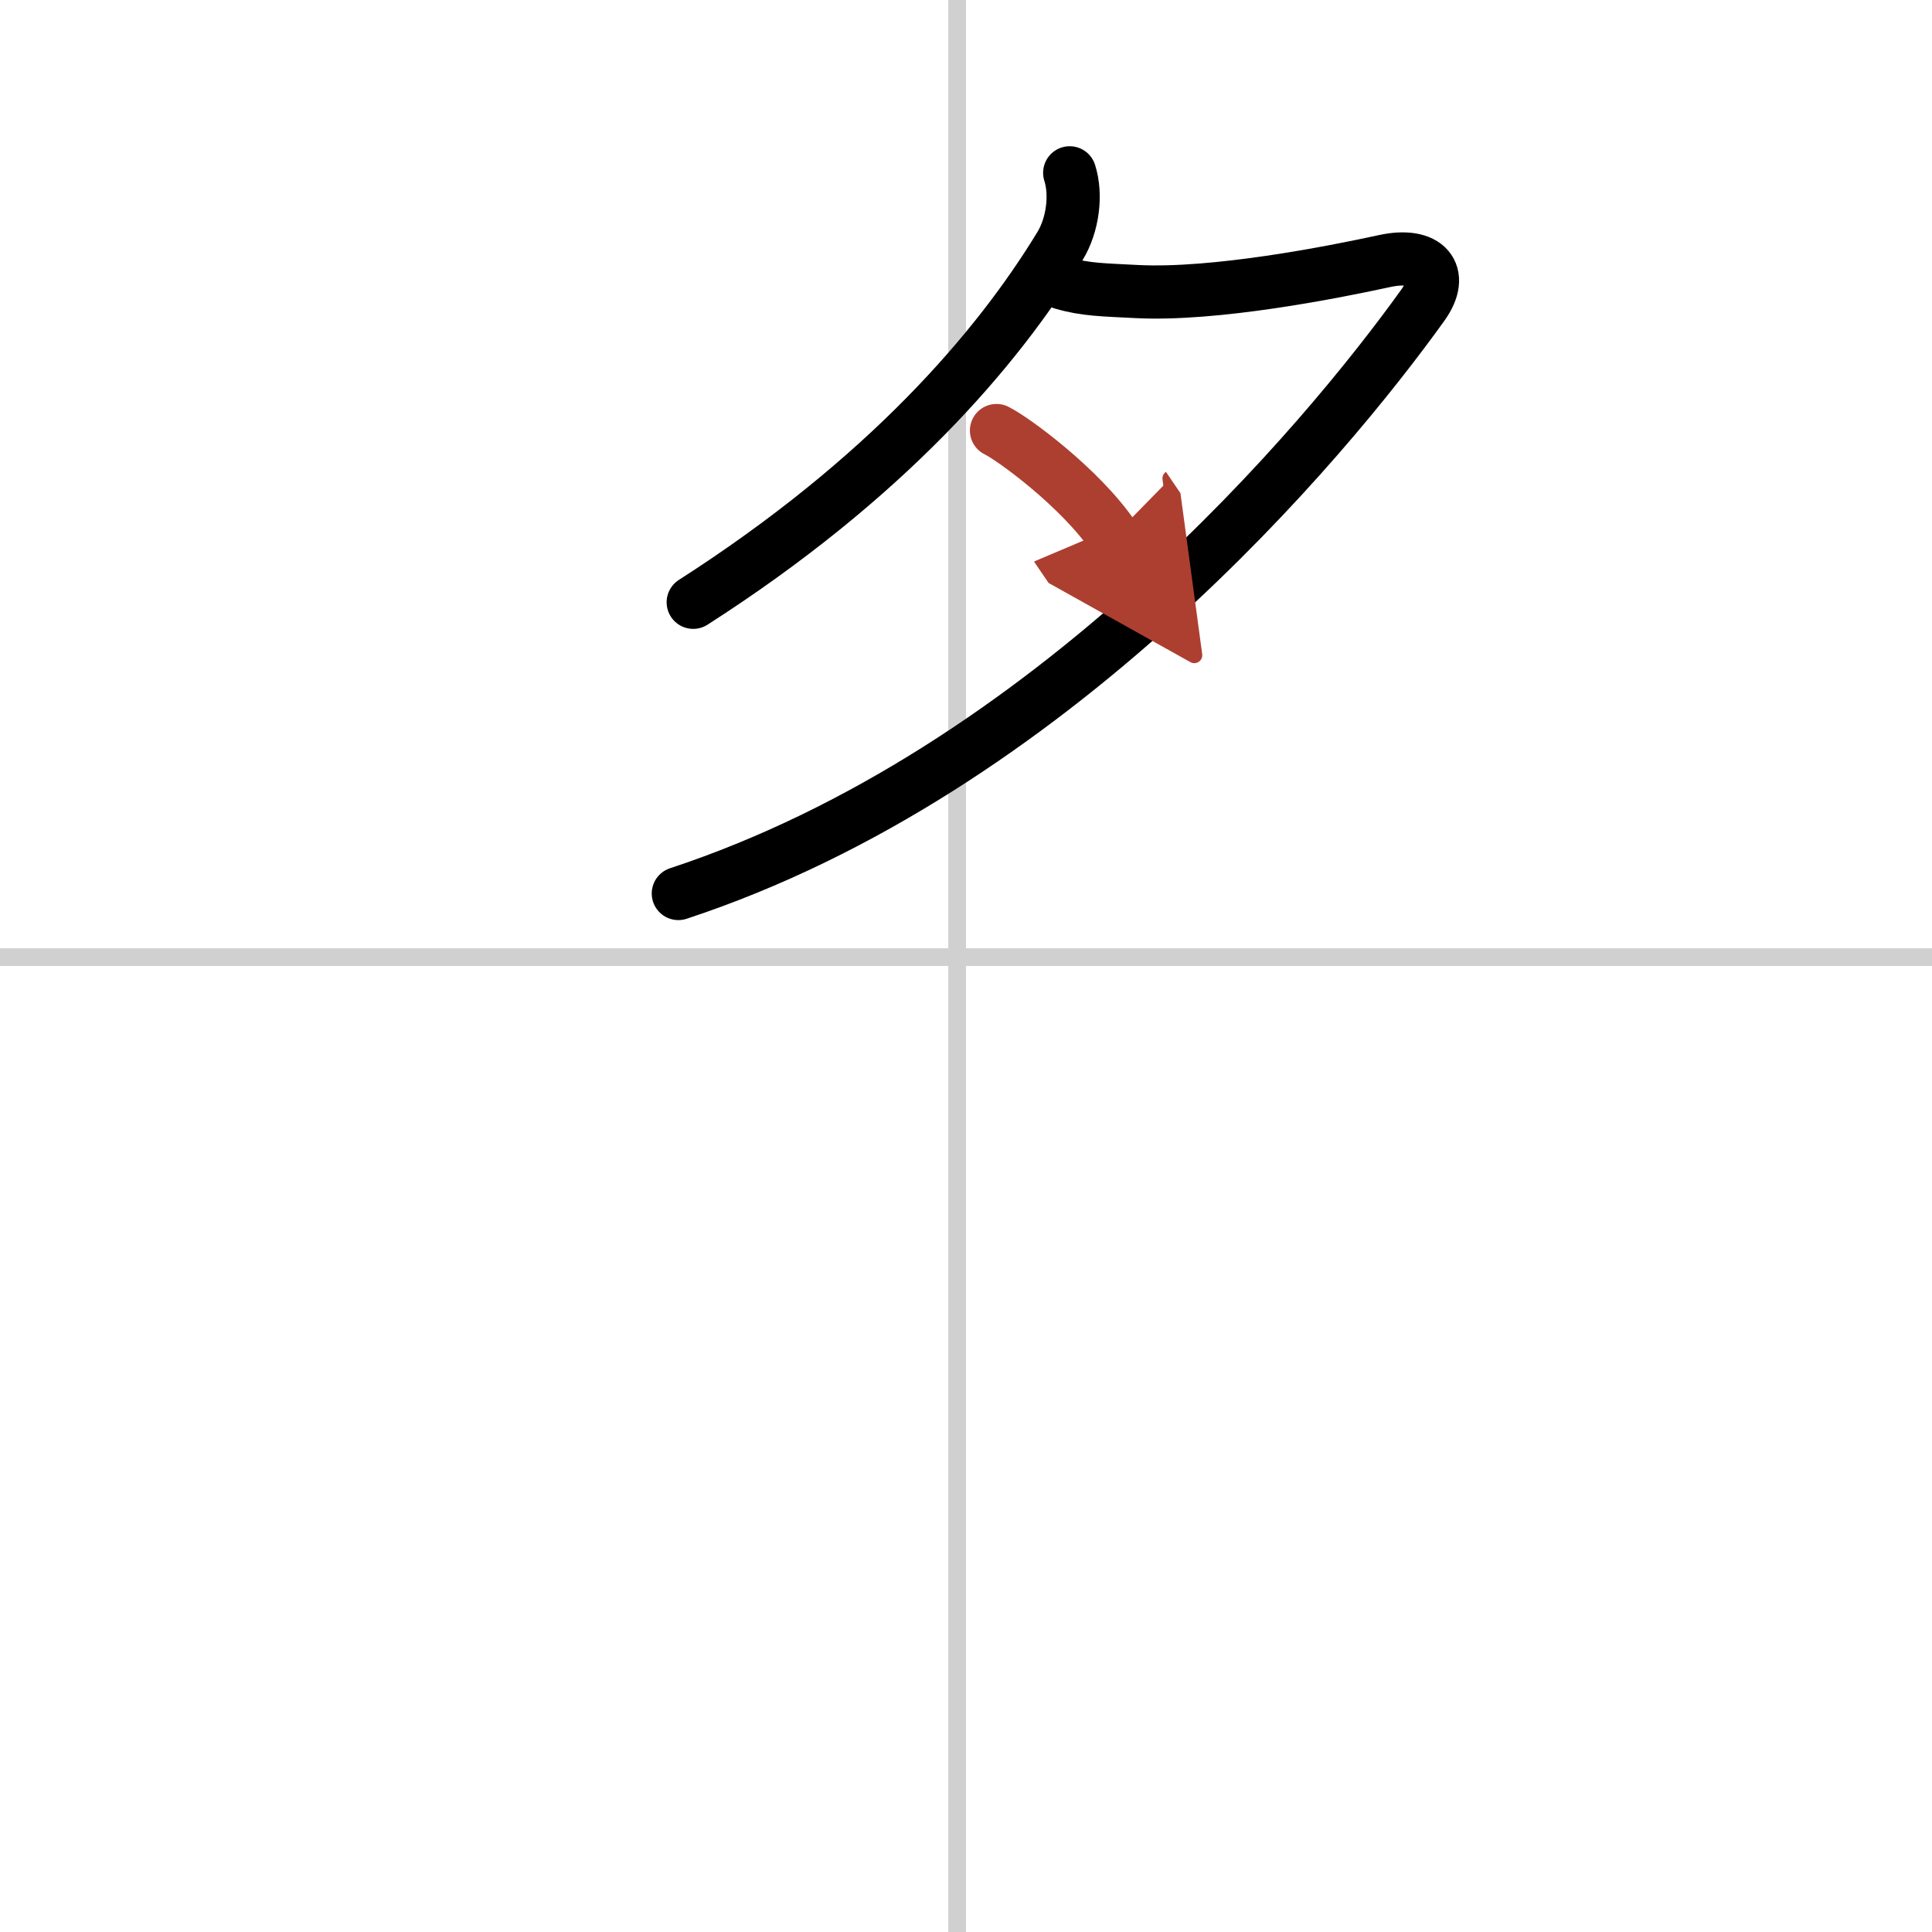
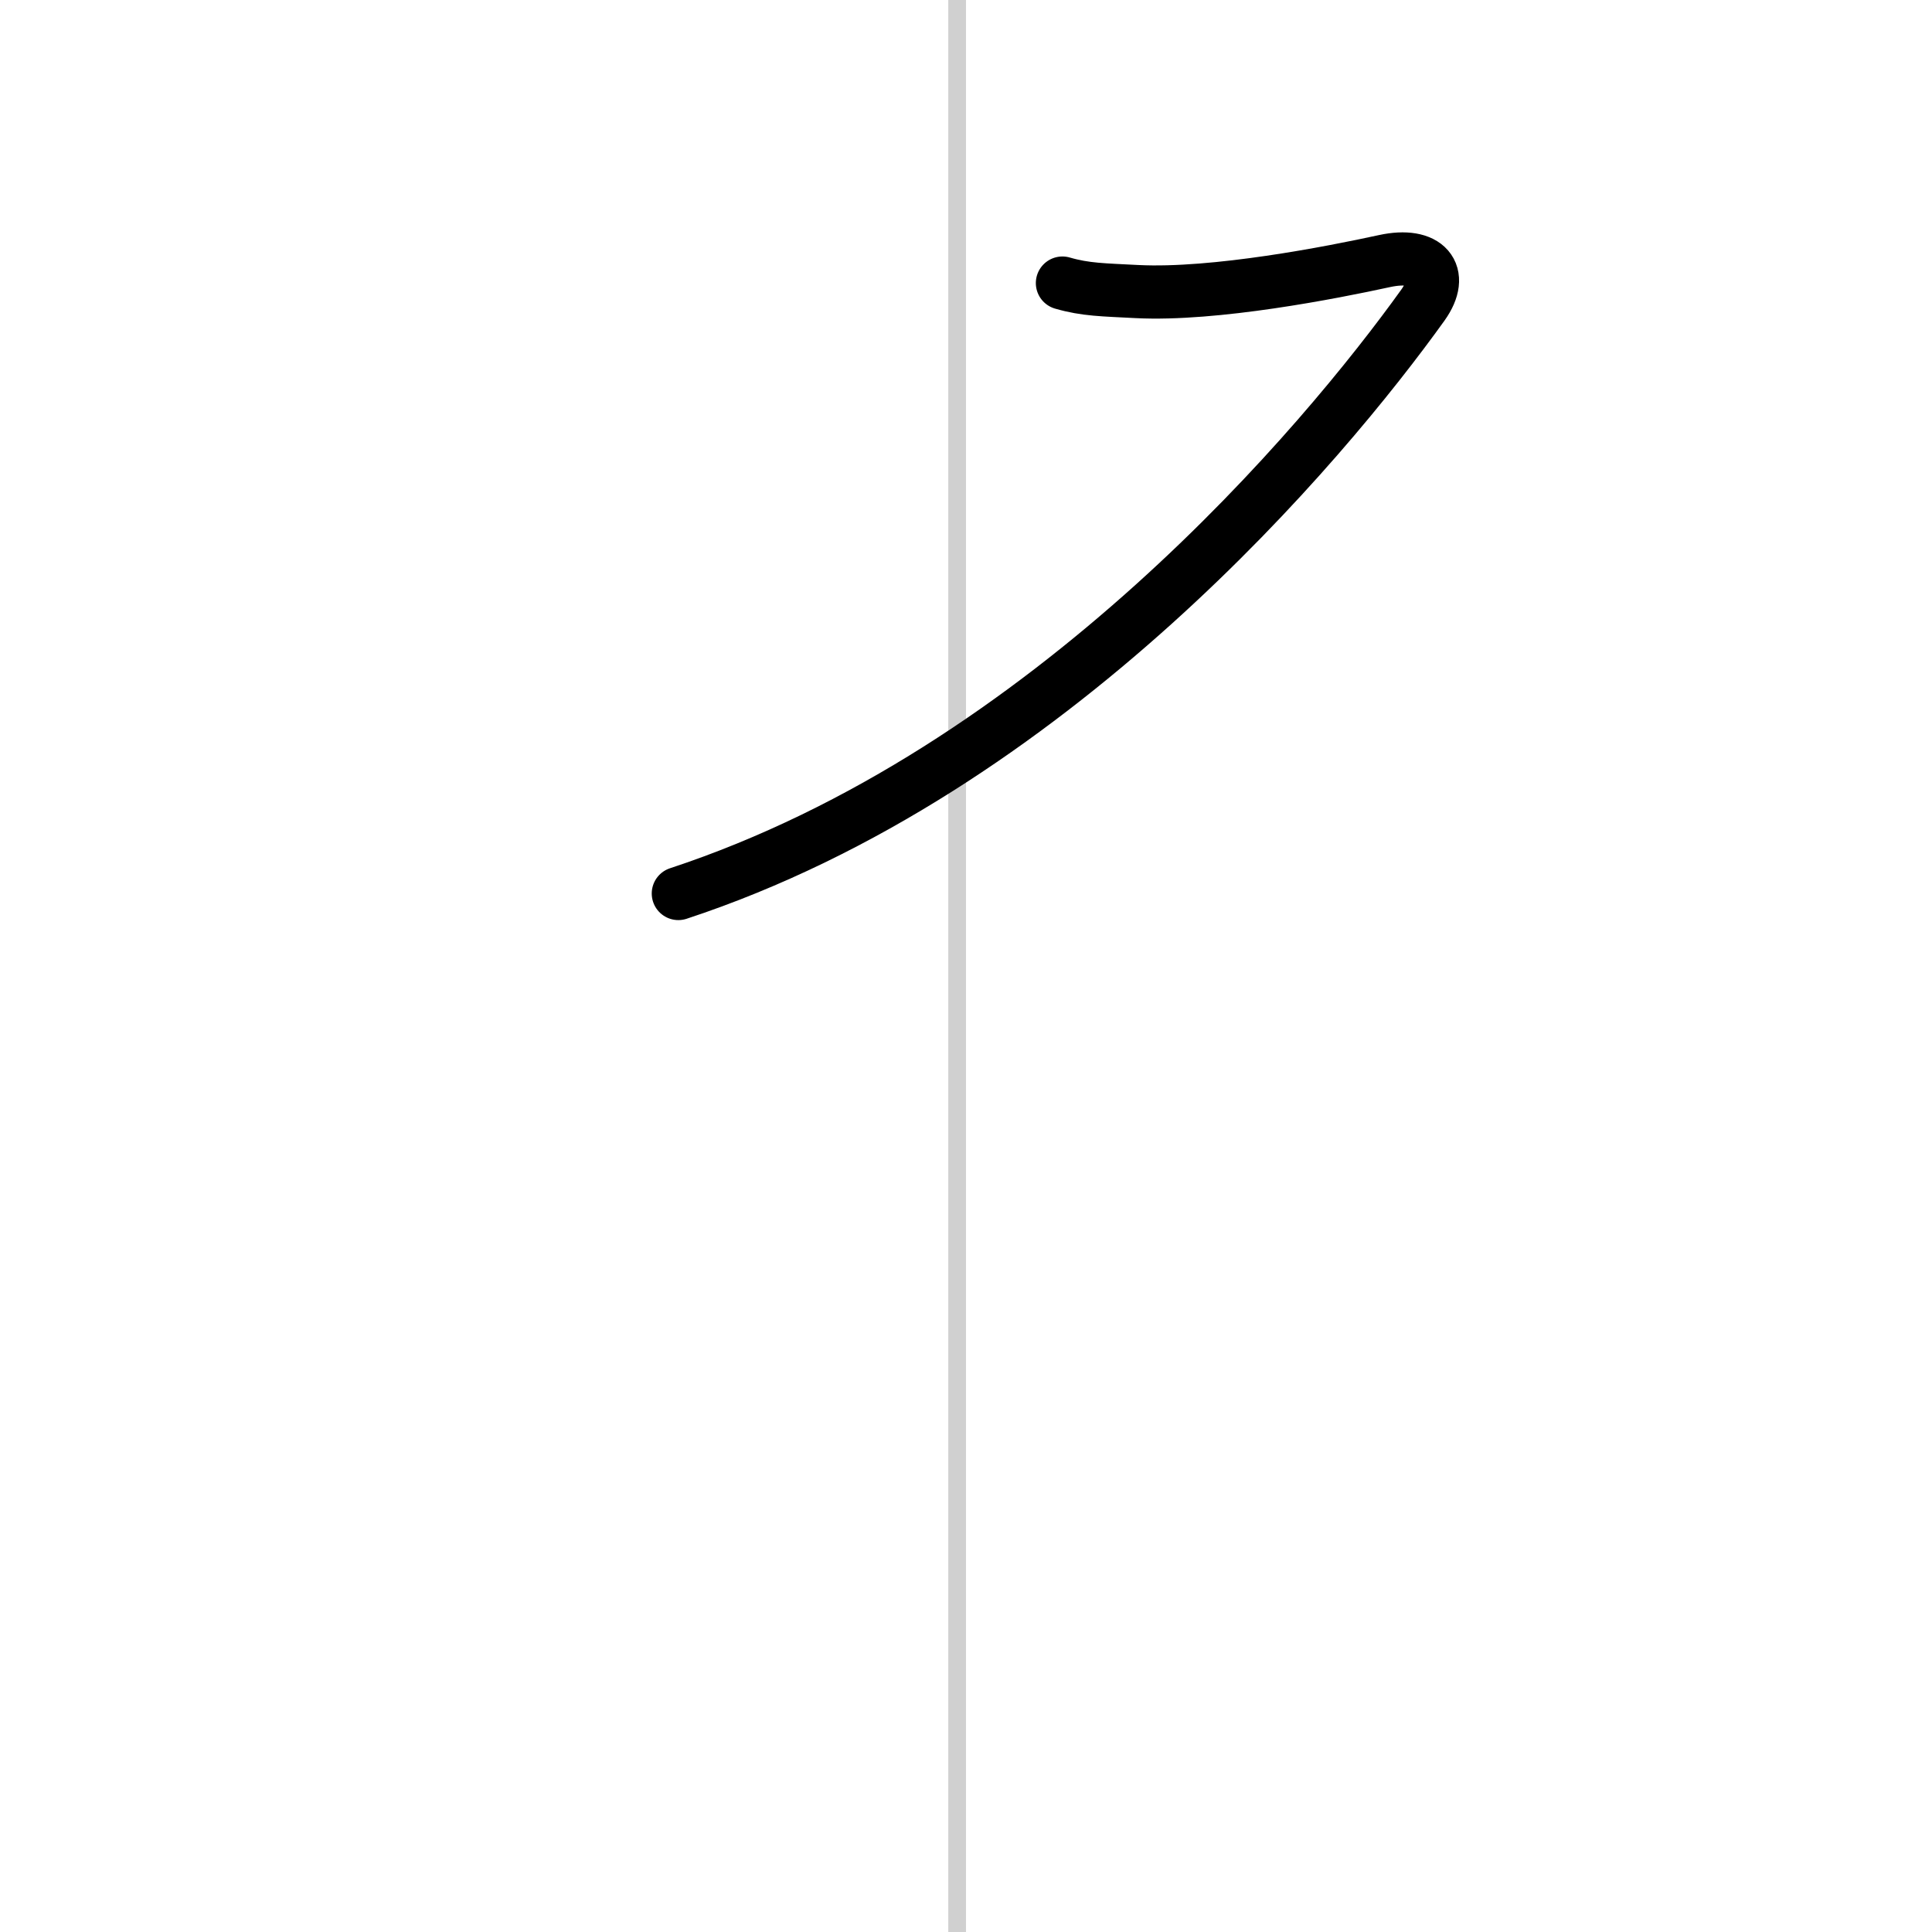
<svg xmlns="http://www.w3.org/2000/svg" width="400" height="400" viewBox="0 0 109 109">
  <defs>
    <marker id="a" markerWidth="4" orient="auto" refX="1" refY="5" viewBox="0 0 10 10">
-       <polyline points="0 0 10 5 0 10 1 5" fill="#ad3f31" stroke="#ad3f31" />
-     </marker>
+       </marker>
  </defs>
  <g fill="none" stroke="#000" stroke-linecap="round" stroke-linejoin="round" stroke-width="3">
-     <rect width="100%" height="100%" fill="#fff" stroke="#fff" />
    <line x1="54" x2="54" y2="109" stroke="#d0d0d0" stroke-width="1" />
-     <line x2="109" y1="54" y2="54" stroke="#d0d0d0" stroke-width="1" />
-     <path d="M60.35,9.75c0.4,1.25,0.17,2.95-0.54,4.12C56.26,19.7,50,27,39.11,33.98" />
    <path d="m59.94 15.97c1.31 0.38 2.31 0.38 4.21 0.48 4.39 0.22 10.98-1.07 13.96-1.72 2.39-0.52 3.43 0.71 2.17 2.48-5.53 7.71-21.03 26.29-42.01 33.2" />
-     <path d="m56.22 24.29c0.94 0.46 4.72 3.22 6.6 5.98" marker-end="url(#a)" stroke="#ad3f31" />
  </g>
</svg>